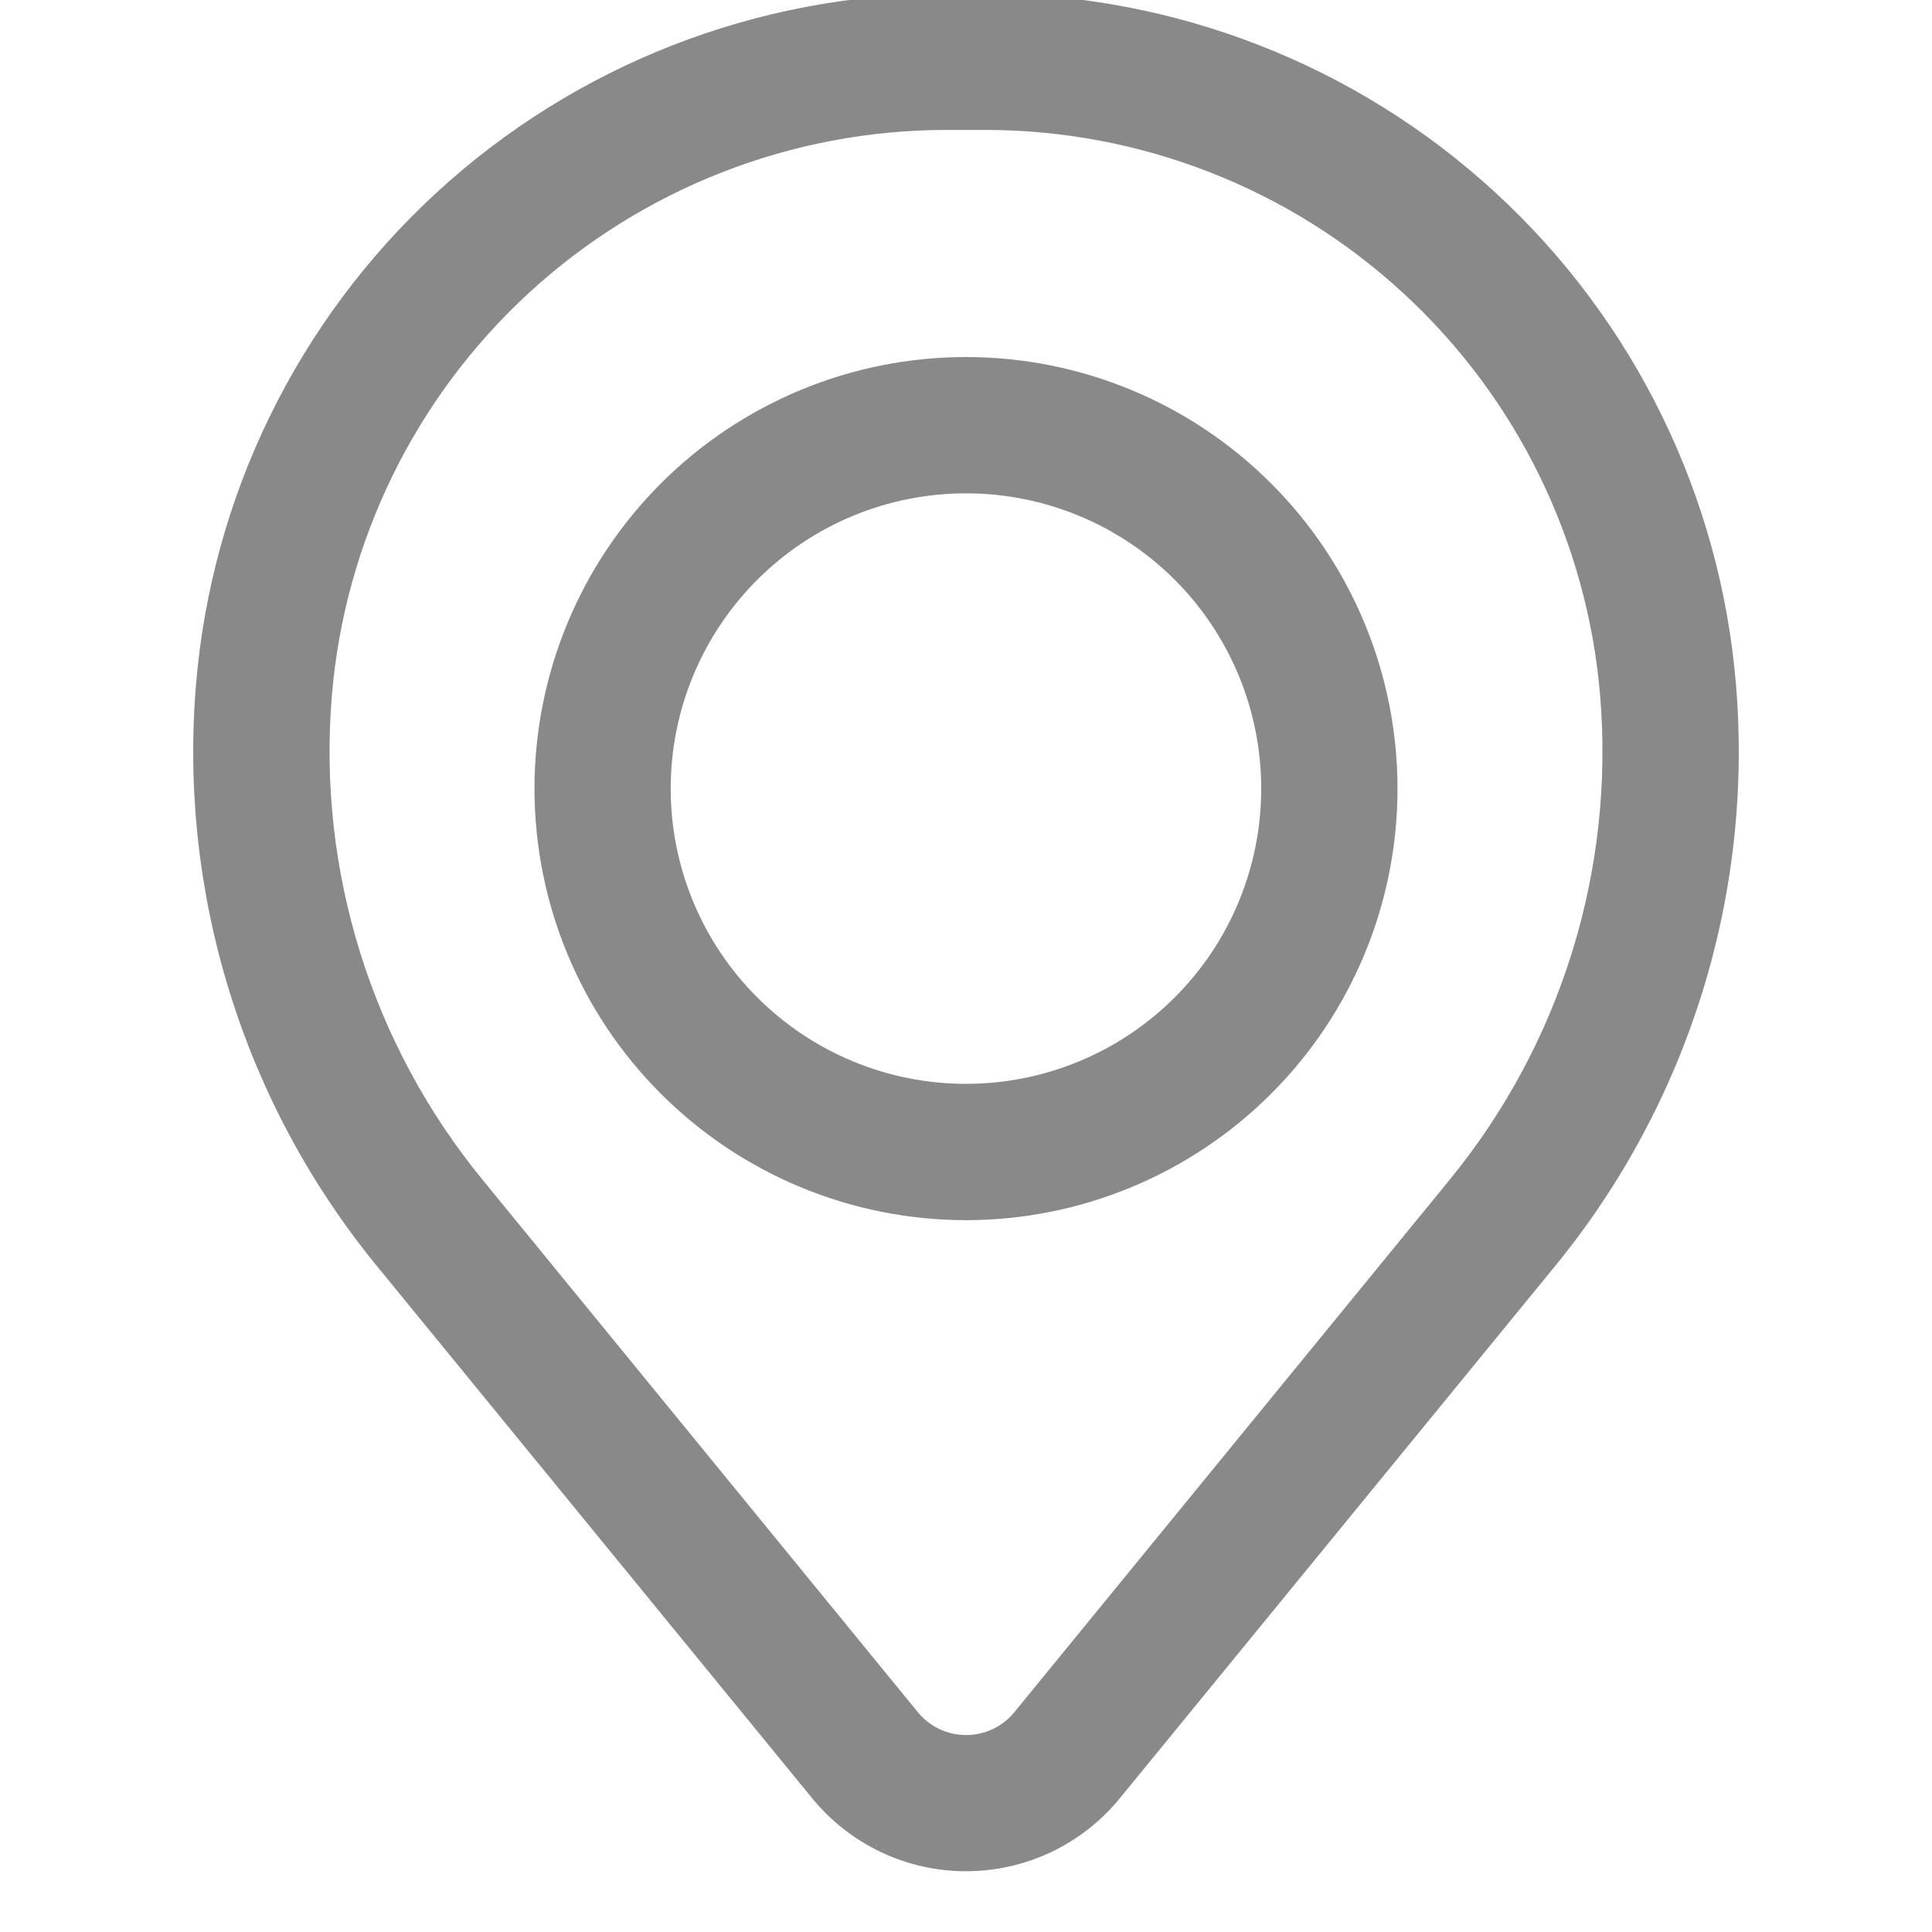
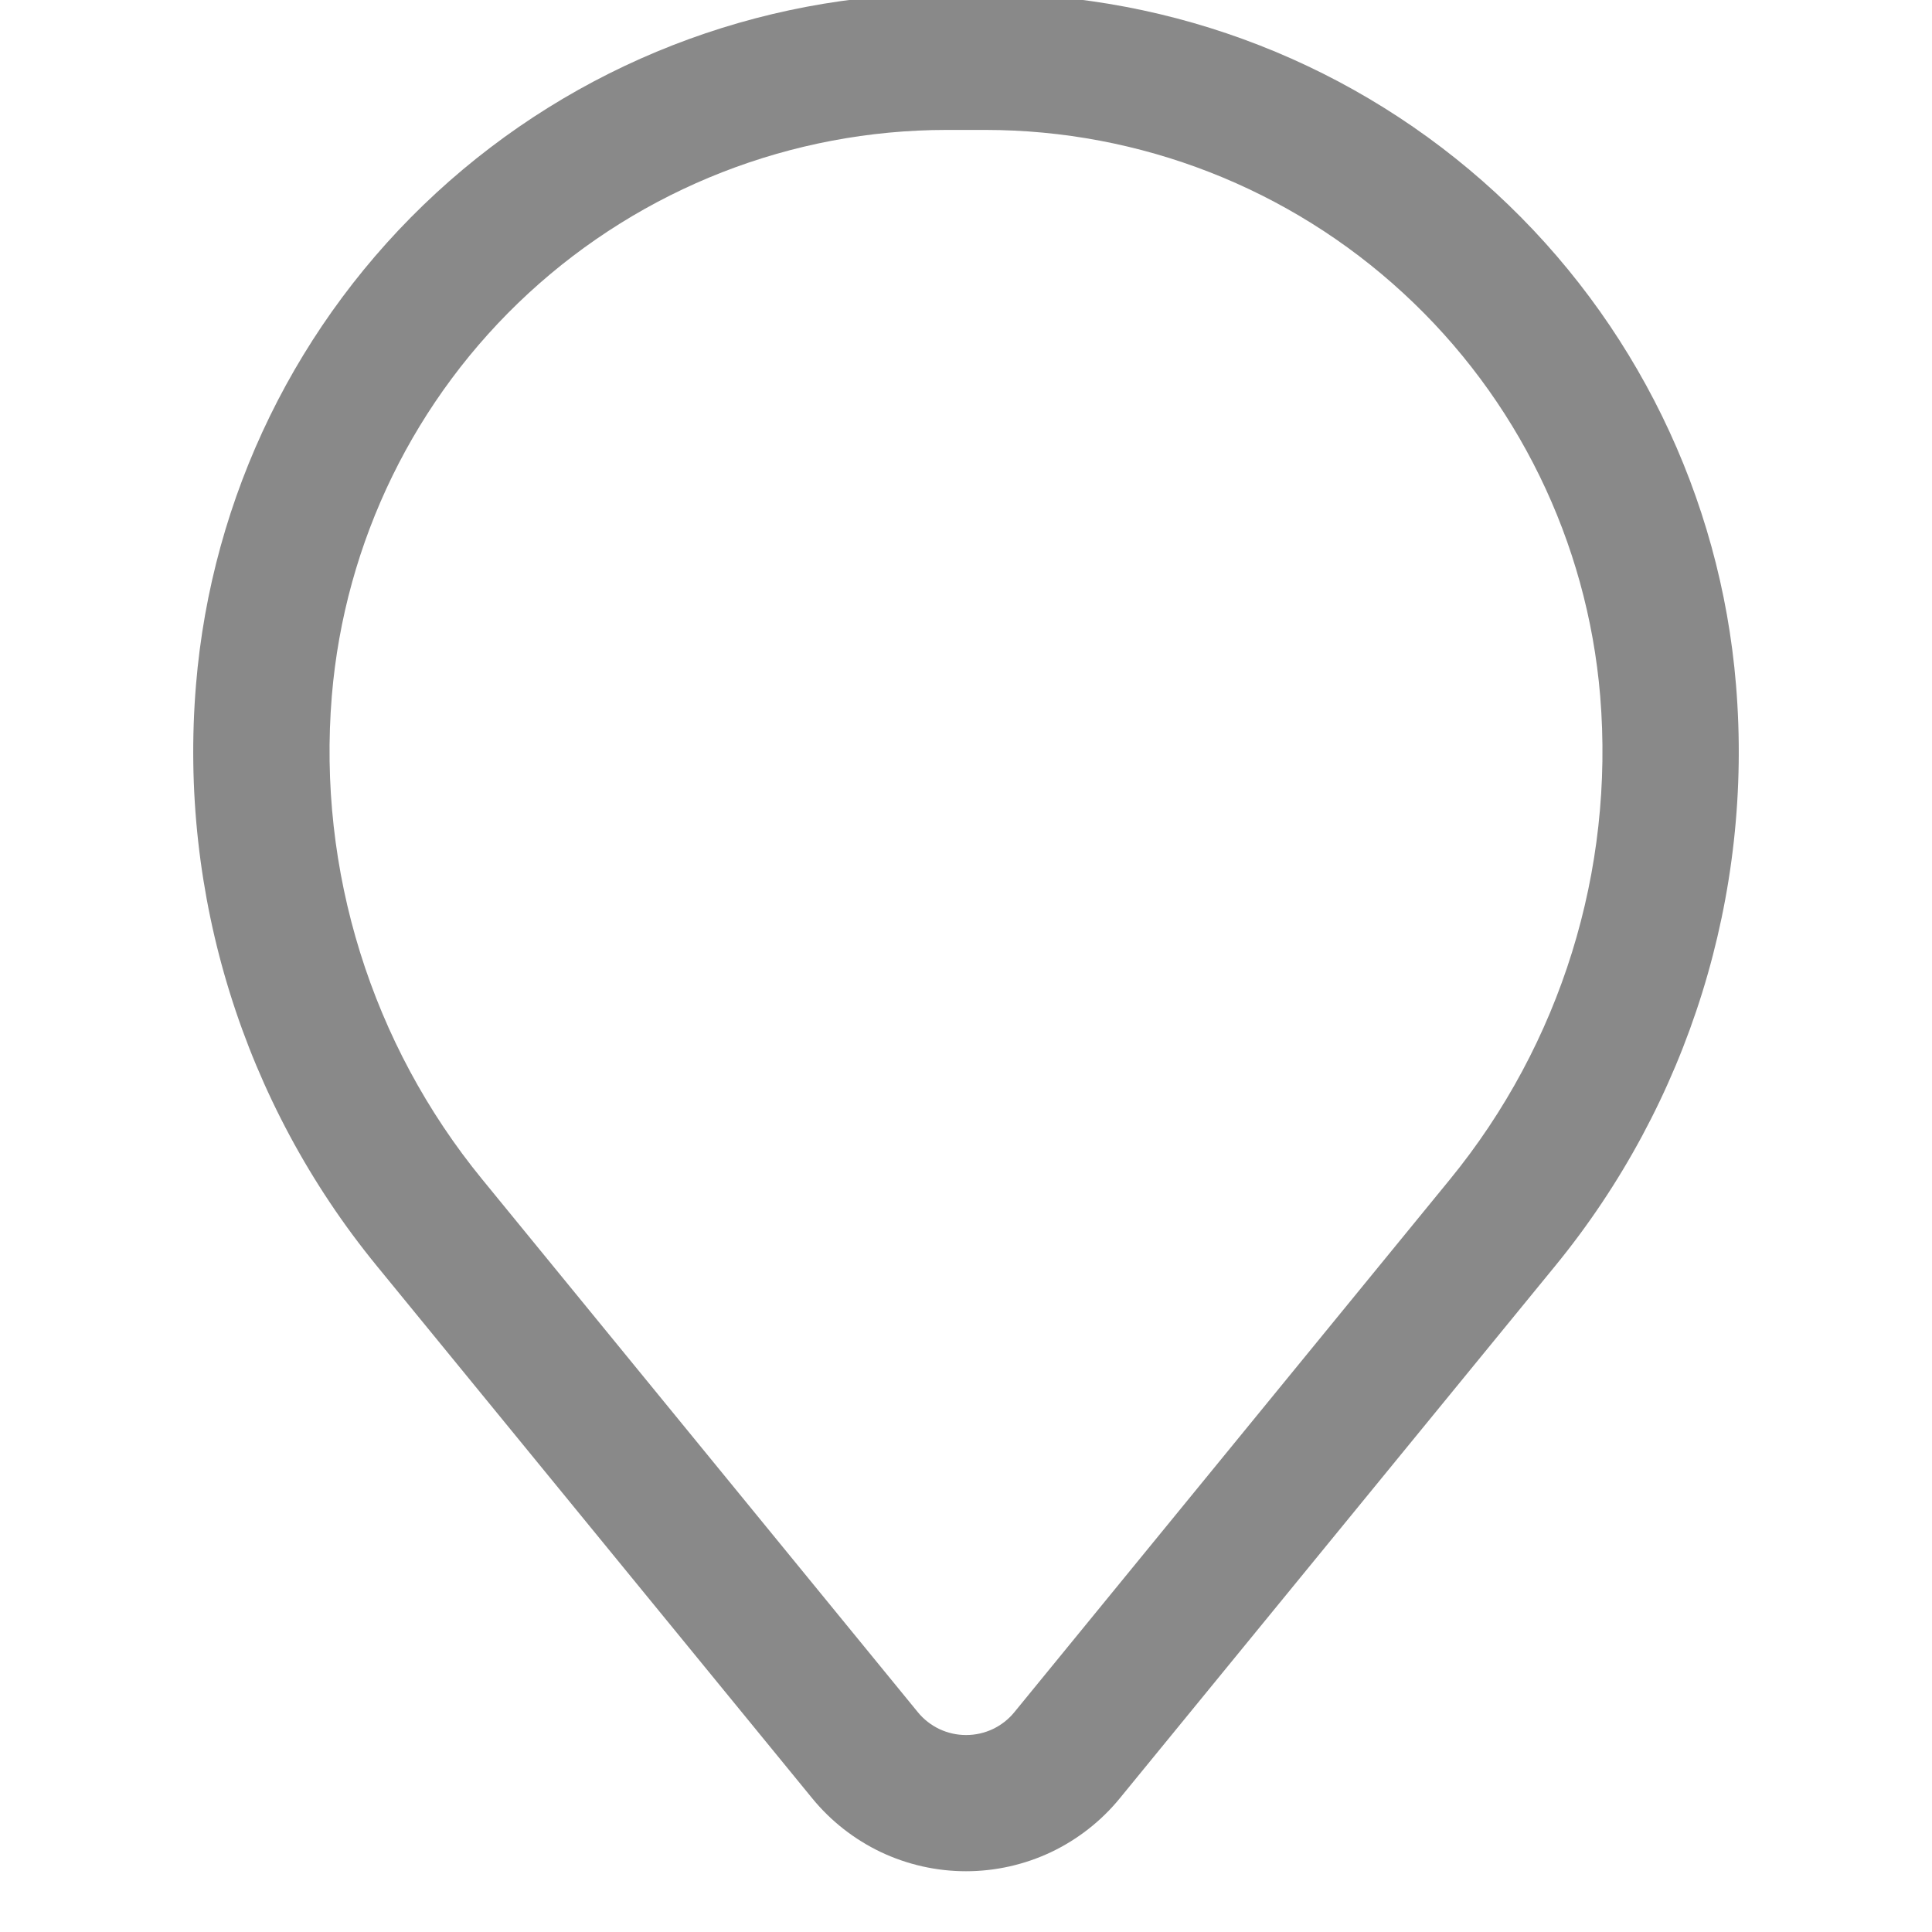
<svg xmlns="http://www.w3.org/2000/svg" width="20" height="20" viewBox="0 0 20 20" fill="none">
  <g clip-path="url(#clip0_112_677)">
-     <path fill-rule="evenodd" clip-rule="evenodd" d="M5.533 8.164C5.533 6.979 6.003 5.843 6.841 5.005C7.679 4.167 8.815 3.696 10 3.696C11.185 3.696 12.321 4.167 13.159 5.005C13.997 5.843 14.467 6.979 14.467 8.164C14.467 9.348 13.997 10.485 13.159 11.322C12.321 12.16 11.185 12.631 10 12.631C8.815 12.631 7.679 12.16 6.841 11.322C6.003 10.485 5.533 9.348 5.533 8.164ZM10 5.107C9.189 5.107 8.412 5.429 7.839 6.002C7.265 6.576 6.943 7.353 6.943 8.164C6.943 8.974 7.265 9.752 7.839 10.325C8.412 10.898 9.189 11.22 10 11.22C10.811 11.22 11.588 10.898 12.161 10.325C12.735 9.752 13.056 8.974 13.056 8.164C13.056 7.353 12.735 6.576 12.161 6.002C11.588 5.429 10.811 5.107 10 5.107Z" fill="#898989" />
    <path fill-rule="evenodd" clip-rule="evenodd" d="M2.029 7.089C2.19 5.139 3.078 3.321 4.517 1.996C5.956 0.671 7.841 -0.065 9.797 -0.066H10.203C12.159 -0.065 14.044 0.671 15.483 1.996C16.922 3.321 17.81 5.139 17.971 7.089C18.151 9.261 17.48 11.417 16.1 13.104L11.592 18.616C11.399 18.852 11.156 19.042 10.881 19.173C10.606 19.303 10.305 19.371 10 19.371C9.695 19.371 9.394 19.303 9.119 19.173C8.844 19.042 8.601 18.852 8.408 18.616L3.9 13.104C2.52 11.417 1.849 9.261 2.029 7.089ZM9.797 1.345C8.195 1.346 6.652 1.949 5.473 3.034C4.295 4.119 3.568 5.608 3.435 7.204C3.286 9.012 3.845 10.807 4.993 12.21L9.501 17.724C9.561 17.798 9.638 17.858 9.724 17.899C9.811 17.94 9.905 17.961 10.001 17.961C10.097 17.961 10.191 17.94 10.278 17.899C10.364 17.858 10.441 17.798 10.501 17.724L15.009 12.21C16.157 10.806 16.714 9.012 16.565 7.204C16.432 5.608 15.705 4.119 14.526 3.034C13.348 1.948 11.804 1.346 10.202 1.345H9.797Z" fill="#898989" />
  </g>
  <defs>
    <clipPath id="clip0_112_677">
      <rect width="20" height="20" fill="white" />
    </clipPath>
  </defs>
</svg>